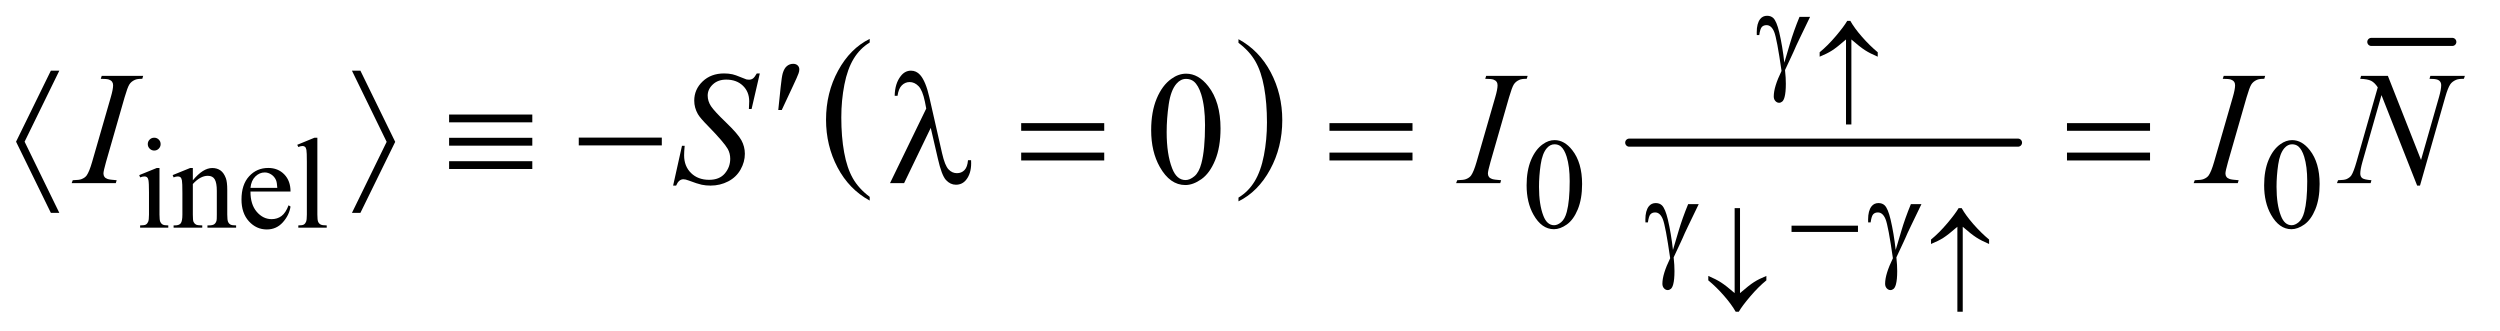
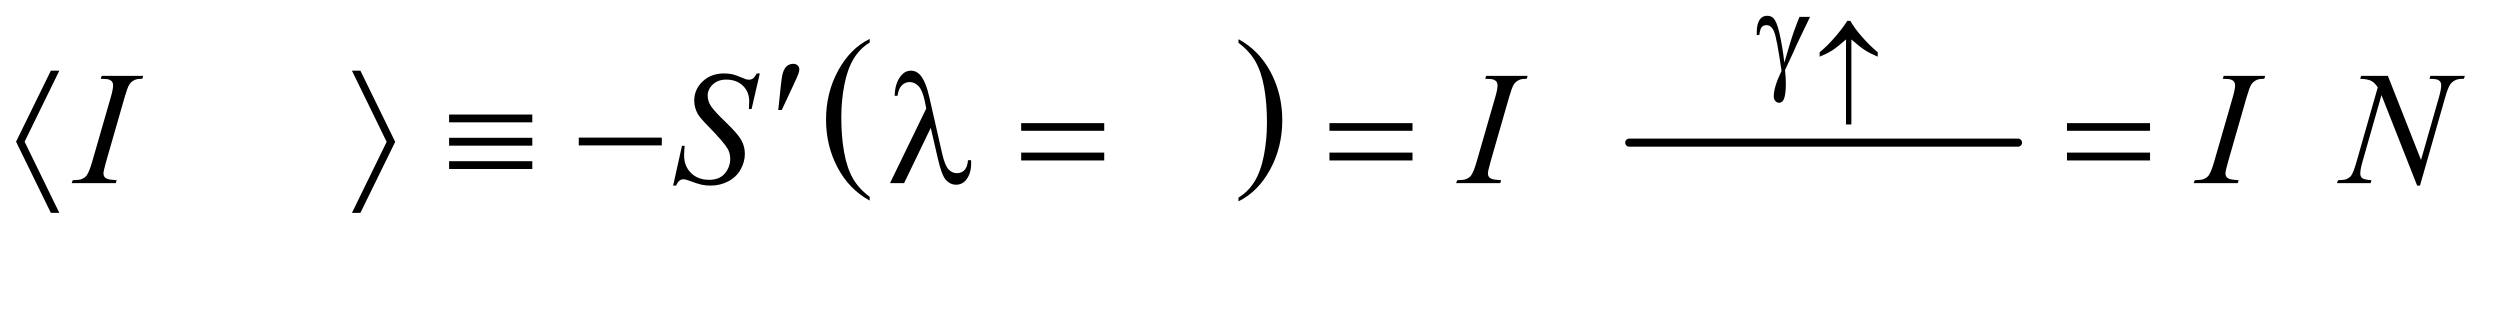
<svg xmlns="http://www.w3.org/2000/svg" stroke-dasharray="none" shape-rendering="auto" font-family="'Dialog'" text-rendering="auto" width="242" fill-opacity="1" color-interpolation="auto" color-rendering="auto" preserveAspectRatio="xMidYMid meet" font-size="12px" viewBox="0 0 242 32" fill="black" stroke="black" image-rendering="auto" stroke-miterlimit="10" stroke-linecap="square" stroke-linejoin="miter" font-style="normal" stroke-width="1" height="32" stroke-dashoffset="0" font-weight="normal" stroke-opacity="1">
  <defs id="genericDefs" />
  <g>
    <defs id="defs1">
      <clipPath clipPathUnits="userSpaceOnUse" id="clipPath1">
        <path d="M1.008 3.675 L154.425 3.675 L154.425 23.976 L1.008 23.976 L1.008 3.675 Z" />
      </clipPath>
      <clipPath clipPathUnits="userSpaceOnUse" id="clipPath2">
        <path d="M32.207 117.426 L32.207 766.011 L4933.699 766.011 L4933.699 117.426 Z" />
      </clipPath>
    </defs>
    <g transform="scale(1.576,1.576) translate(-1.008,-3.675) matrix(0.031,0,0,0.031,0,0)">
      <path d="M1755.688 508.578 L1755.688 515.969 Q1714.781 493.625 1691.977 450.398 Q1669.172 407.172 1669.172 355.781 Q1669.172 302.328 1693.148 258.414 Q1717.125 214.5 1755.688 195.594 L1755.688 202.812 Q1736.406 214.5 1724.023 234.781 Q1711.641 255.062 1705.531 286.258 Q1699.422 317.453 1699.422 351.312 Q1699.422 389.641 1705.062 420.578 Q1710.703 451.516 1722.305 471.883 Q1733.906 492.25 1755.688 508.578 Z" stroke="none" clip-path="url(#clipPath2)" />
    </g>
    <g transform="matrix(0.049,0,0,0.049,-1.589,-5.792)">
      <path d="M2479.047 202.812 L2479.047 195.594 Q2519.969 217.766 2542.773 260.992 Q2565.578 304.219 2565.578 355.609 Q2565.578 409.062 2541.594 453.062 Q2517.609 497.062 2479.047 515.969 L2479.047 508.578 Q2498.484 496.891 2510.867 476.609 Q2523.25 456.328 2529.289 425.219 Q2535.328 394.109 2535.328 360.078 Q2535.328 321.922 2529.758 290.898 Q2524.188 259.875 2512.516 239.508 Q2500.844 219.141 2479.047 202.812 Z" stroke="none" clip-path="url(#clipPath2)" />
    </g>
    <g stroke-width="16" transform="matrix(0.049,0,0,0.049,-1.589,-5.792)" stroke-linejoin="round" stroke-linecap="round">
      <line y2="400" fill="none" x1="3251" clip-path="url(#clipPath2)" x2="4019" y1="400" />
    </g>
    <g stroke-width="16" transform="matrix(0.049,0,0,0.049,-1.589,-5.792)" stroke-linejoin="round" stroke-linecap="round">
-       <line y2="201" fill="none" x1="4717" clip-path="url(#clipPath2)" x2="4877" y1="201" />
-     </g>
+       </g>
    <g transform="matrix(0.049,0,0,0.049,-1.589,-5.792)">
-       <path d="M337.125 390.25 Q342.375 390.25 346.062 393.938 Q349.75 397.625 349.75 402.875 Q349.75 408.125 346.062 411.875 Q342.375 415.625 337.125 415.625 Q331.875 415.625 328.125 411.875 Q324.375 408.125 324.375 402.875 Q324.375 397.625 328.062 393.938 Q331.75 390.25 337.125 390.25 ZM347.5 450.125 L347.5 542.125 Q347.5 552.875 349.062 556.438 Q350.625 560 353.688 561.75 Q356.75 563.5 364.875 563.5 L364.875 568 L309.25 568 L309.25 563.5 Q317.625 563.5 320.5 561.875 Q323.375 560.25 325.062 556.5 Q326.75 552.75 326.75 542.125 L326.75 498 Q326.75 479.375 325.625 473.875 Q324.75 469.875 322.875 468.312 Q321 466.75 317.75 466.75 Q314.25 466.75 309.25 468.625 L307.5 464.125 L342 450.125 L347.5 450.125 ZM413.375 474.375 Q433.5 450.125 451.75 450.125 Q461.125 450.125 467.875 454.812 Q474.625 459.5 478.625 470.25 Q481.375 477.75 481.375 493.25 L481.375 542.125 Q481.375 553 483.125 556.875 Q484.5 560 487.562 561.75 Q490.625 563.5 498.875 563.5 L498.875 568 L442.25 568 L442.25 563.5 L444.625 563.5 Q452.625 563.5 455.812 561.062 Q459 558.625 460.25 553.875 Q460.75 552 460.75 542.125 L460.75 495.25 Q460.75 479.625 456.688 472.562 Q452.625 465.5 443 465.5 Q428.125 465.5 413.375 481.75 L413.375 542.125 Q413.375 553.75 414.75 556.5 Q416.5 560.125 419.562 561.812 Q422.625 563.5 432 563.5 L432 568 L375.375 568 L375.375 563.5 L377.875 563.5 Q386.625 563.5 389.688 559.062 Q392.75 554.625 392.75 542.125 L392.75 499.625 Q392.75 479 391.812 474.5 Q390.875 470 388.938 468.375 Q387 466.75 383.75 466.75 Q380.25 466.75 375.375 468.625 L373.5 464.125 L408 450.125 L413.375 450.125 L413.375 474.375 ZM527.25 496.625 Q527.125 522.125 539.625 536.625 Q552.125 551.125 569 551.125 Q580.25 551.125 588.562 544.938 Q596.875 538.75 602.5 523.75 L606.375 526.25 Q603.75 543.375 591.125 557.438 Q578.5 571.5 559.5 571.5 Q538.875 571.5 524.188 555.438 Q509.5 539.375 509.5 512.25 Q509.5 482.875 524.562 466.438 Q539.625 450 562.375 450 Q581.625 450 594 462.688 Q606.375 475.375 606.375 496.625 L527.25 496.625 ZM527.25 489.375 L580.25 489.375 Q579.625 478.375 577.625 473.875 Q574.5 466.875 568.312 462.875 Q562.125 458.875 555.375 458.875 Q545 458.875 536.812 466.938 Q528.625 475 527.25 489.375 ZM659.375 390.25 L659.375 542.125 Q659.375 552.875 660.938 556.375 Q662.5 559.875 665.75 561.688 Q669 563.5 677.875 563.5 L677.875 568 L621.75 568 L621.75 563.5 Q629.625 563.5 632.5 561.875 Q635.375 560.25 637 556.5 Q638.625 552.75 638.625 542.125 L638.625 438.125 Q638.625 418.75 637.75 414.312 Q636.875 409.875 634.938 408.25 Q633 406.625 630 406.625 Q626.75 406.625 621.75 408.625 L619.625 404.25 L653.75 390.25 L659.375 390.25 ZM3048.25 484.25 Q3048.25 455.25 3057 434.312 Q3065.75 413.375 3080.25 403.125 Q3091.5 395 3103.5 395 Q3123 395 3138.5 414.875 Q3157.875 439.5 3157.875 481.625 Q3157.875 511.125 3149.375 531.75 Q3140.875 552.375 3127.688 561.688 Q3114.5 571 3102.25 571 Q3078 571 3061.875 542.375 Q3048.25 518.25 3048.25 484.25 ZM3072.75 487.375 Q3072.75 522.375 3081.375 544.5 Q3088.5 563.125 3102.625 563.125 Q3109.375 563.125 3116.625 557.062 Q3123.875 551 3127.625 536.75 Q3133.375 515.25 3133.375 476.125 Q3133.375 447.125 3127.375 427.75 Q3122.875 413.375 3115.75 407.375 Q3110.625 403.25 3103.375 403.25 Q3094.875 403.25 3088.25 410.875 Q3079.25 421.25 3076 443.5 Q3072.75 465.75 3072.75 487.375 ZM4505.25 484.25 Q4505.25 455.25 4514 434.312 Q4522.75 413.375 4537.25 403.125 Q4548.5 395 4560.5 395 Q4580 395 4595.5 414.875 Q4614.875 439.5 4614.875 481.625 Q4614.875 511.125 4606.375 531.75 Q4597.875 552.375 4584.688 561.688 Q4571.5 571 4559.25 571 Q4535 571 4518.875 542.375 Q4505.25 518.25 4505.25 484.25 ZM4529.75 487.375 Q4529.75 522.375 4538.375 544.5 Q4545.5 563.125 4559.625 563.125 Q4566.375 563.125 4573.625 557.062 Q4580.875 551 4584.625 536.75 Q4590.375 515.25 4590.375 476.125 Q4590.375 447.125 4584.375 427.75 Q4579.875 413.375 4572.75 407.375 Q4567.625 403.25 4560.375 403.25 Q4551.875 403.25 4545.25 410.875 Q4536.25 421.25 4533 443.5 Q4529.75 465.75 4529.75 487.375 Z" stroke="none" clip-path="url(#clipPath2)" />
-     </g>
+       </g>
    <g transform="matrix(0.049,0,0,0.049,-1.589,-5.792)">
-       <path d="M2306.562 375.312 Q2306.562 339.062 2317.5 312.891 Q2328.438 286.719 2346.562 273.906 Q2360.625 263.75 2375.625 263.75 Q2400 263.75 2419.375 288.594 Q2443.594 319.375 2443.594 372.031 Q2443.594 408.906 2432.969 434.688 Q2422.344 460.469 2405.859 472.109 Q2389.375 483.75 2374.062 483.75 Q2343.75 483.75 2323.594 447.969 Q2306.562 417.812 2306.562 375.312 ZM2337.188 379.219 Q2337.188 422.969 2347.969 450.625 Q2356.875 473.906 2374.531 473.906 Q2382.969 473.906 2392.031 466.328 Q2401.094 458.75 2405.781 440.938 Q2412.969 414.062 2412.969 365.156 Q2412.969 328.906 2405.469 304.688 Q2399.844 286.719 2390.938 279.219 Q2384.531 274.062 2375.469 274.062 Q2364.844 274.062 2356.562 283.594 Q2345.312 296.562 2341.25 324.375 Q2337.188 352.188 2337.188 379.219 Z" stroke="none" clip-path="url(#clipPath2)" />
-     </g>
+       </g>
    <g transform="matrix(0.049,0,0,0.049,-1.589,-5.792)">
      <path d="M262.906 474.219 L261.188 480 L174 480 L176.188 474.219 Q189.312 473.906 193.531 472.031 Q200.406 469.375 203.688 464.688 Q208.844 457.344 214.312 438.438 L251.188 310.625 Q255.875 294.688 255.875 286.562 Q255.875 282.5 253.844 279.688 Q251.812 276.875 247.672 275.391 Q243.531 273.906 231.5 273.906 L233.375 268.125 L315.25 268.125 L313.531 273.906 Q303.531 273.75 298.688 276.094 Q291.656 279.219 287.984 285 Q284.312 290.781 278.531 310.625 L241.812 438.438 Q236.812 456.094 236.812 460.938 Q236.812 464.844 238.766 467.578 Q240.719 470.312 245.016 471.797 Q249.312 473.281 262.906 474.219 ZM1362.188 484.844 L1379.688 406.25 L1385 406.25 Q1383.906 417.656 1383.906 425.156 Q1383.906 446.562 1397.578 460 Q1411.25 473.438 1433.281 473.438 Q1453.75 473.438 1464.375 460.859 Q1475 448.281 1475 431.875 Q1475 421.25 1470.156 412.5 Q1462.812 399.531 1430.938 366.875 Q1415.469 351.25 1411.094 343.594 Q1403.906 330.938 1403.906 317.031 Q1403.906 294.844 1420.469 279.062 Q1437.031 263.281 1462.969 263.281 Q1471.719 263.281 1479.531 265 Q1484.375 265.938 1497.188 271.25 Q1506.25 274.844 1507.188 275.156 Q1509.375 275.625 1512.031 275.625 Q1516.562 275.625 1519.844 273.281 Q1523.125 270.938 1527.5 263.281 L1533.438 263.281 L1517.188 333.594 L1511.875 333.594 Q1512.5 324.219 1512.5 318.438 Q1512.5 299.531 1500 287.5 Q1487.5 275.469 1467.031 275.469 Q1450.781 275.469 1440.625 285 Q1430.469 294.531 1430.469 307.031 Q1430.469 317.969 1436.953 327.891 Q1443.438 337.812 1466.797 360.234 Q1490.156 382.656 1497.031 395.234 Q1503.906 407.812 1503.906 422.031 Q1503.906 438.125 1495.391 453.203 Q1486.875 468.281 1470.938 476.562 Q1455 484.844 1436.094 484.844 Q1426.719 484.844 1418.594 483.125 Q1410.469 481.406 1392.656 474.688 Q1386.562 472.344 1382.5 472.344 Q1373.281 472.344 1368.125 484.844 L1362.188 484.844 ZM2997.906 474.219 L2996.188 480 L2909 480 L2911.188 474.219 Q2924.312 473.906 2928.531 472.031 Q2935.406 469.375 2938.688 464.688 Q2943.844 457.344 2949.312 438.438 L2986.188 310.625 Q2990.875 294.688 2990.875 286.562 Q2990.875 282.5 2988.844 279.688 Q2986.812 276.875 2982.672 275.391 Q2978.531 273.906 2966.5 273.906 L2968.375 268.125 L3050.25 268.125 L3048.531 273.906 Q3038.531 273.75 3033.688 276.094 Q3026.656 279.219 3022.984 285 Q3019.312 290.781 3013.531 310.625 L2976.812 438.438 Q2971.812 456.094 2971.812 460.938 Q2971.812 464.844 2973.766 467.578 Q2975.719 470.312 2980.016 471.797 Q2984.312 473.281 2997.906 474.219 ZM4454.906 474.219 L4453.188 480 L4366 480 L4368.188 474.219 Q4381.312 473.906 4385.531 472.031 Q4392.406 469.375 4395.688 464.688 Q4400.844 457.344 4406.312 438.438 L4443.188 310.625 Q4447.875 294.688 4447.875 286.562 Q4447.875 282.5 4445.844 279.688 Q4443.812 276.875 4439.672 275.391 Q4435.531 273.906 4423.5 273.906 L4425.375 268.125 L4507.25 268.125 L4505.531 273.906 Q4495.531 273.75 4490.688 276.094 Q4483.656 279.219 4479.984 285 Q4476.312 290.781 4470.531 310.625 L4433.812 438.438 Q4428.812 456.094 4428.812 460.938 Q4428.812 464.844 4430.766 467.578 Q4432.719 470.312 4437.016 471.797 Q4441.312 473.281 4454.906 474.219 ZM4749.719 268.125 L4815.188 434.219 L4850.656 310.156 Q4855.031 294.844 4855.031 286.406 Q4855.031 280.625 4850.969 277.344 Q4846.906 274.062 4835.812 274.062 Q4833.938 274.062 4831.906 273.906 L4833.625 268.125 L4901.75 268.125 L4899.875 273.906 Q4889.25 273.75 4884.094 276.094 Q4876.75 279.375 4873.156 284.531 Q4868.156 291.875 4863 310.156 L4813.156 484.844 L4807.531 484.844 L4737.062 306.094 L4699.406 438.125 Q4695.188 453.125 4695.188 461.094 Q4695.188 467.031 4699.016 470.078 Q4702.844 473.125 4717.219 474.219 L4715.656 480 L4649.094 480 L4651.281 474.219 Q4663.781 473.906 4668 472.031 Q4674.406 469.219 4677.531 464.688 Q4682.062 457.812 4687.688 438.125 L4729.719 290.781 Q4723.625 281.406 4716.672 277.891 Q4709.719 274.375 4695.031 273.906 L4696.75 268.125 L4749.719 268.125 Z" stroke="none" clip-path="url(#clipPath2)" />
    </g>
    <g transform="matrix(0.049,0,0,0.049,-1.589,-5.792)">
      <path d="M3689.844 196.172 L3689.844 364.062 L3679.234 364.062 L3679.234 196.172 Q3661.297 211.812 3651.508 218.047 Q3641.719 224.281 3627.172 230.188 L3627.172 221.438 Q3642.922 208.641 3659.055 189.609 Q3675.188 170.578 3681.641 159.422 L3687.766 159.422 Q3695.859 173.859 3710.953 191.086 Q3726.047 208.312 3741.906 221.438 L3741.906 230.188 Q3727.031 223.953 3716.805 217.391 Q3706.578 210.828 3689.844 196.172 Z" stroke="none" clip-path="url(#clipPath2)" />
    </g>
    <g transform="matrix(0.049,0,0,0.049,-1.589,-5.792)">
-       <path d="M3459.234 697.203 L3459.234 529.422 L3469.844 529.422 L3469.844 697.203 Q3487.781 681.672 3497.57 675.438 Q3507.359 669.203 3521.906 663.297 L3521.906 672.047 Q3506.156 684.844 3489.969 703.875 Q3473.781 722.906 3467.438 734.062 L3461.312 734.062 Q3453.109 719.516 3438.07 702.289 Q3423.031 685.062 3407.172 672.047 L3407.172 663.297 Q3421.938 669.531 3432.219 676.094 Q3442.5 682.656 3459.234 697.203 ZM3909.844 566.172 L3909.844 734.062 L3899.234 734.062 L3899.234 566.172 Q3881.297 581.812 3871.508 588.047 Q3861.719 594.281 3847.172 600.188 L3847.172 591.438 Q3862.922 578.641 3879.055 559.609 Q3895.188 540.578 3901.641 529.422 L3907.766 529.422 Q3915.859 543.859 3930.953 561.086 Q3946.047 578.312 3961.906 591.438 L3961.906 600.188 Q3947.031 593.953 3936.805 587.391 Q3926.578 580.828 3909.844 566.172 Z" stroke="none" clip-path="url(#clipPath2)" />
-     </g>
+       </g>
    <g transform="matrix(0.049,0,0,0.049,-1.589,-5.792)">
      <path d="M3587.375 151.5 L3608.25 151.5 Q3606.25 156 3587.625 194.25 Q3579.875 210.25 3576.5 218.5 Q3575 221.875 3573.125 225.875 L3558.75 256.625 Q3559.625 264.625 3560 271.375 Q3560.375 278.125 3560.375 283.625 Q3560.375 300.625 3557.875 309.875 Q3556.125 316.375 3553.25 318.812 Q3550.375 321.25 3547 321.25 Q3542.875 321.25 3539.688 317.75 Q3536.5 314.25 3536.5 308.75 Q3536.5 299.125 3540.375 286.562 Q3544.25 274 3551.875 258.375 Q3542.75 194.375 3537.312 181.125 Q3531.875 167.875 3522.25 167.875 Q3516.375 167.875 3513 171.438 Q3509.625 175 3507.875 187.5 L3503 187.5 Q3502.875 183.75 3502.875 181.875 Q3502.875 164.625 3509.625 155.875 Q3514.75 149.375 3523.375 149.375 Q3530.875 149.375 3535.625 153.875 Q3542.125 160.25 3547.25 181.625 Q3553.75 209.375 3557.375 242 L3568.375 204.875 Q3575.75 179.875 3587.375 151.5 Z" stroke="none" clip-path="url(#clipPath2)" />
    </g>
    <g transform="matrix(0.049,0,0,0.049,-1.589,-5.792)">
-       <path d="M3367.375 521.5 L3388.25 521.5 Q3386.25 526 3367.625 564.25 Q3359.875 580.25 3356.5 588.5 Q3355 591.875 3353.125 595.875 L3338.75 626.625 Q3339.625 634.625 3340 641.375 Q3340.375 648.125 3340.375 653.625 Q3340.375 670.625 3337.875 679.875 Q3336.125 686.375 3333.25 688.812 Q3330.375 691.25 3327 691.25 Q3322.875 691.25 3319.688 687.75 Q3316.5 684.25 3316.5 678.75 Q3316.5 669.125 3320.375 656.562 Q3324.25 644 3331.875 628.375 Q3322.75 564.375 3317.312 551.125 Q3311.875 537.875 3302.25 537.875 Q3296.375 537.875 3293 541.438 Q3289.625 545 3287.875 557.5 L3283 557.5 Q3282.875 553.75 3282.875 551.875 Q3282.875 534.625 3289.625 525.875 Q3294.75 519.375 3303.375 519.375 Q3310.875 519.375 3315.625 523.875 Q3322.125 530.25 3327.25 551.625 Q3333.75 579.375 3337.375 612 L3348.375 574.875 Q3355.75 549.875 3367.375 521.5 ZM3571.625 564 L3702.875 564 L3702.875 576.375 L3571.625 576.375 L3571.625 564 ZM3807.375 521.5 L3828.25 521.5 Q3826.25 526 3807.625 564.25 Q3799.875 580.25 3796.5 588.5 Q3795 591.875 3793.125 595.875 L3778.75 626.625 Q3779.625 634.625 3780 641.375 Q3780.375 648.125 3780.375 653.625 Q3780.375 670.625 3777.875 679.875 Q3776.125 686.375 3773.25 688.812 Q3770.375 691.25 3767 691.25 Q3762.875 691.25 3759.688 687.75 Q3756.5 684.25 3756.5 678.75 Q3756.5 669.125 3760.375 656.562 Q3764.25 644 3771.875 628.375 Q3762.75 564.375 3757.312 551.125 Q3751.875 537.875 3742.25 537.875 Q3736.375 537.875 3733 541.438 Q3729.625 545 3727.875 557.5 L3723 557.5 Q3722.875 553.75 3722.875 551.875 Q3722.875 534.625 3729.625 525.875 Q3734.75 519.375 3743.375 519.375 Q3750.875 519.375 3755.625 523.875 Q3762.125 530.25 3767.25 551.625 Q3773.75 579.375 3777.375 612 L3788.375 574.875 Q3795.75 549.875 3807.375 521.5 Z" stroke="none" clip-path="url(#clipPath2)" />
-     </g>
+       </g>
    <g transform="matrix(0.049,0,0,0.049,-1.589,-5.792)">
      <path d="M1569.906 335.531 L1574.75 289.281 Q1576.781 269.594 1578.812 262.719 Q1581.781 252.875 1587.172 248.578 Q1592.562 244.281 1599.281 244.281 Q1604.906 244.281 1608.188 247.406 Q1611.469 250.531 1611.469 255.375 Q1611.469 259.125 1609.906 263.344 Q1607.875 269.281 1598.344 289.438 L1576.781 335.531 L1569.906 335.531 Z" stroke="none" clip-path="url(#clipPath2)" />
    </g>
    <g transform="matrix(0.049,0,0,0.049,-1.589,-5.792)">
      <path d="M149.625 257.812 L81.031 398.125 L149.625 538.75 L132.906 538.75 L64.156 398.125 L132.906 257.812 L149.625 257.812 ZM727.688 538.75 L796.281 398.438 L727.688 257.812 L744.406 257.812 L813.156 398.438 L744.406 538.75 L727.688 538.75 ZM919.625 344.531 L1084 344.531 L1084 359.844 L919.625 359.844 L919.625 344.531 ZM919.625 390.469 L1084 390.469 L1084 405.938 L919.625 405.938 L919.625 390.469 ZM919.625 436.719 L1084 436.719 L1084 452.031 L919.625 452.031 L919.625 436.719 ZM1175.781 390 L1339.844 390 L1339.844 405.469 L1175.781 405.469 L1175.781 390 ZM1871.125 370.781 L1818.469 480 L1790.656 480 L1862.219 332.656 L1859.562 318.906 Q1854.875 296.406 1846.984 288.359 Q1839.094 280.312 1829.406 280.312 Q1820.656 280.312 1814.094 286.719 Q1807.531 293.125 1805.5 307.5 L1799.875 307.5 Q1800.344 283.125 1811.906 268.438 Q1820.188 257.812 1832.062 257.812 Q1842.531 257.812 1850.031 266.094 Q1861.281 278.75 1868.469 310.781 L1893.469 420.781 Q1899.094 445.469 1906.281 452.812 Q1913.312 460.312 1922.844 460.312 Q1931.906 460.312 1937.766 454.219 Q1943.625 448.125 1944.719 434.688 L1950.812 434.688 Q1950.969 438.75 1950.969 440.781 Q1950.969 461.25 1940.812 473.75 Q1933.156 483.125 1920.812 483.125 Q1909.875 483.125 1901.281 473.906 Q1892.688 464.688 1885.188 431.562 L1871.125 370.781 ZM2049.781 361.406 L2213.844 361.406 L2213.844 376.562 L2049.781 376.562 L2049.781 361.406 ZM2049.781 419.688 L2213.844 419.688 L2213.844 435.156 L2049.781 435.156 L2049.781 419.688 ZM2658.781 361.406 L2822.844 361.406 L2822.844 376.562 L2658.781 376.562 L2658.781 361.406 ZM2658.781 419.688 L2822.844 419.688 L2822.844 435.156 L2658.781 435.156 L2658.781 419.688 ZM4115.781 361.406 L4279.844 361.406 L4279.844 376.562 L4115.781 376.562 L4115.781 361.406 ZM4115.781 419.688 L4279.844 419.688 L4279.844 435.156 L4115.781 435.156 L4115.781 419.688 Z" stroke="none" clip-path="url(#clipPath2)" />
    </g>
  </g>
</svg>